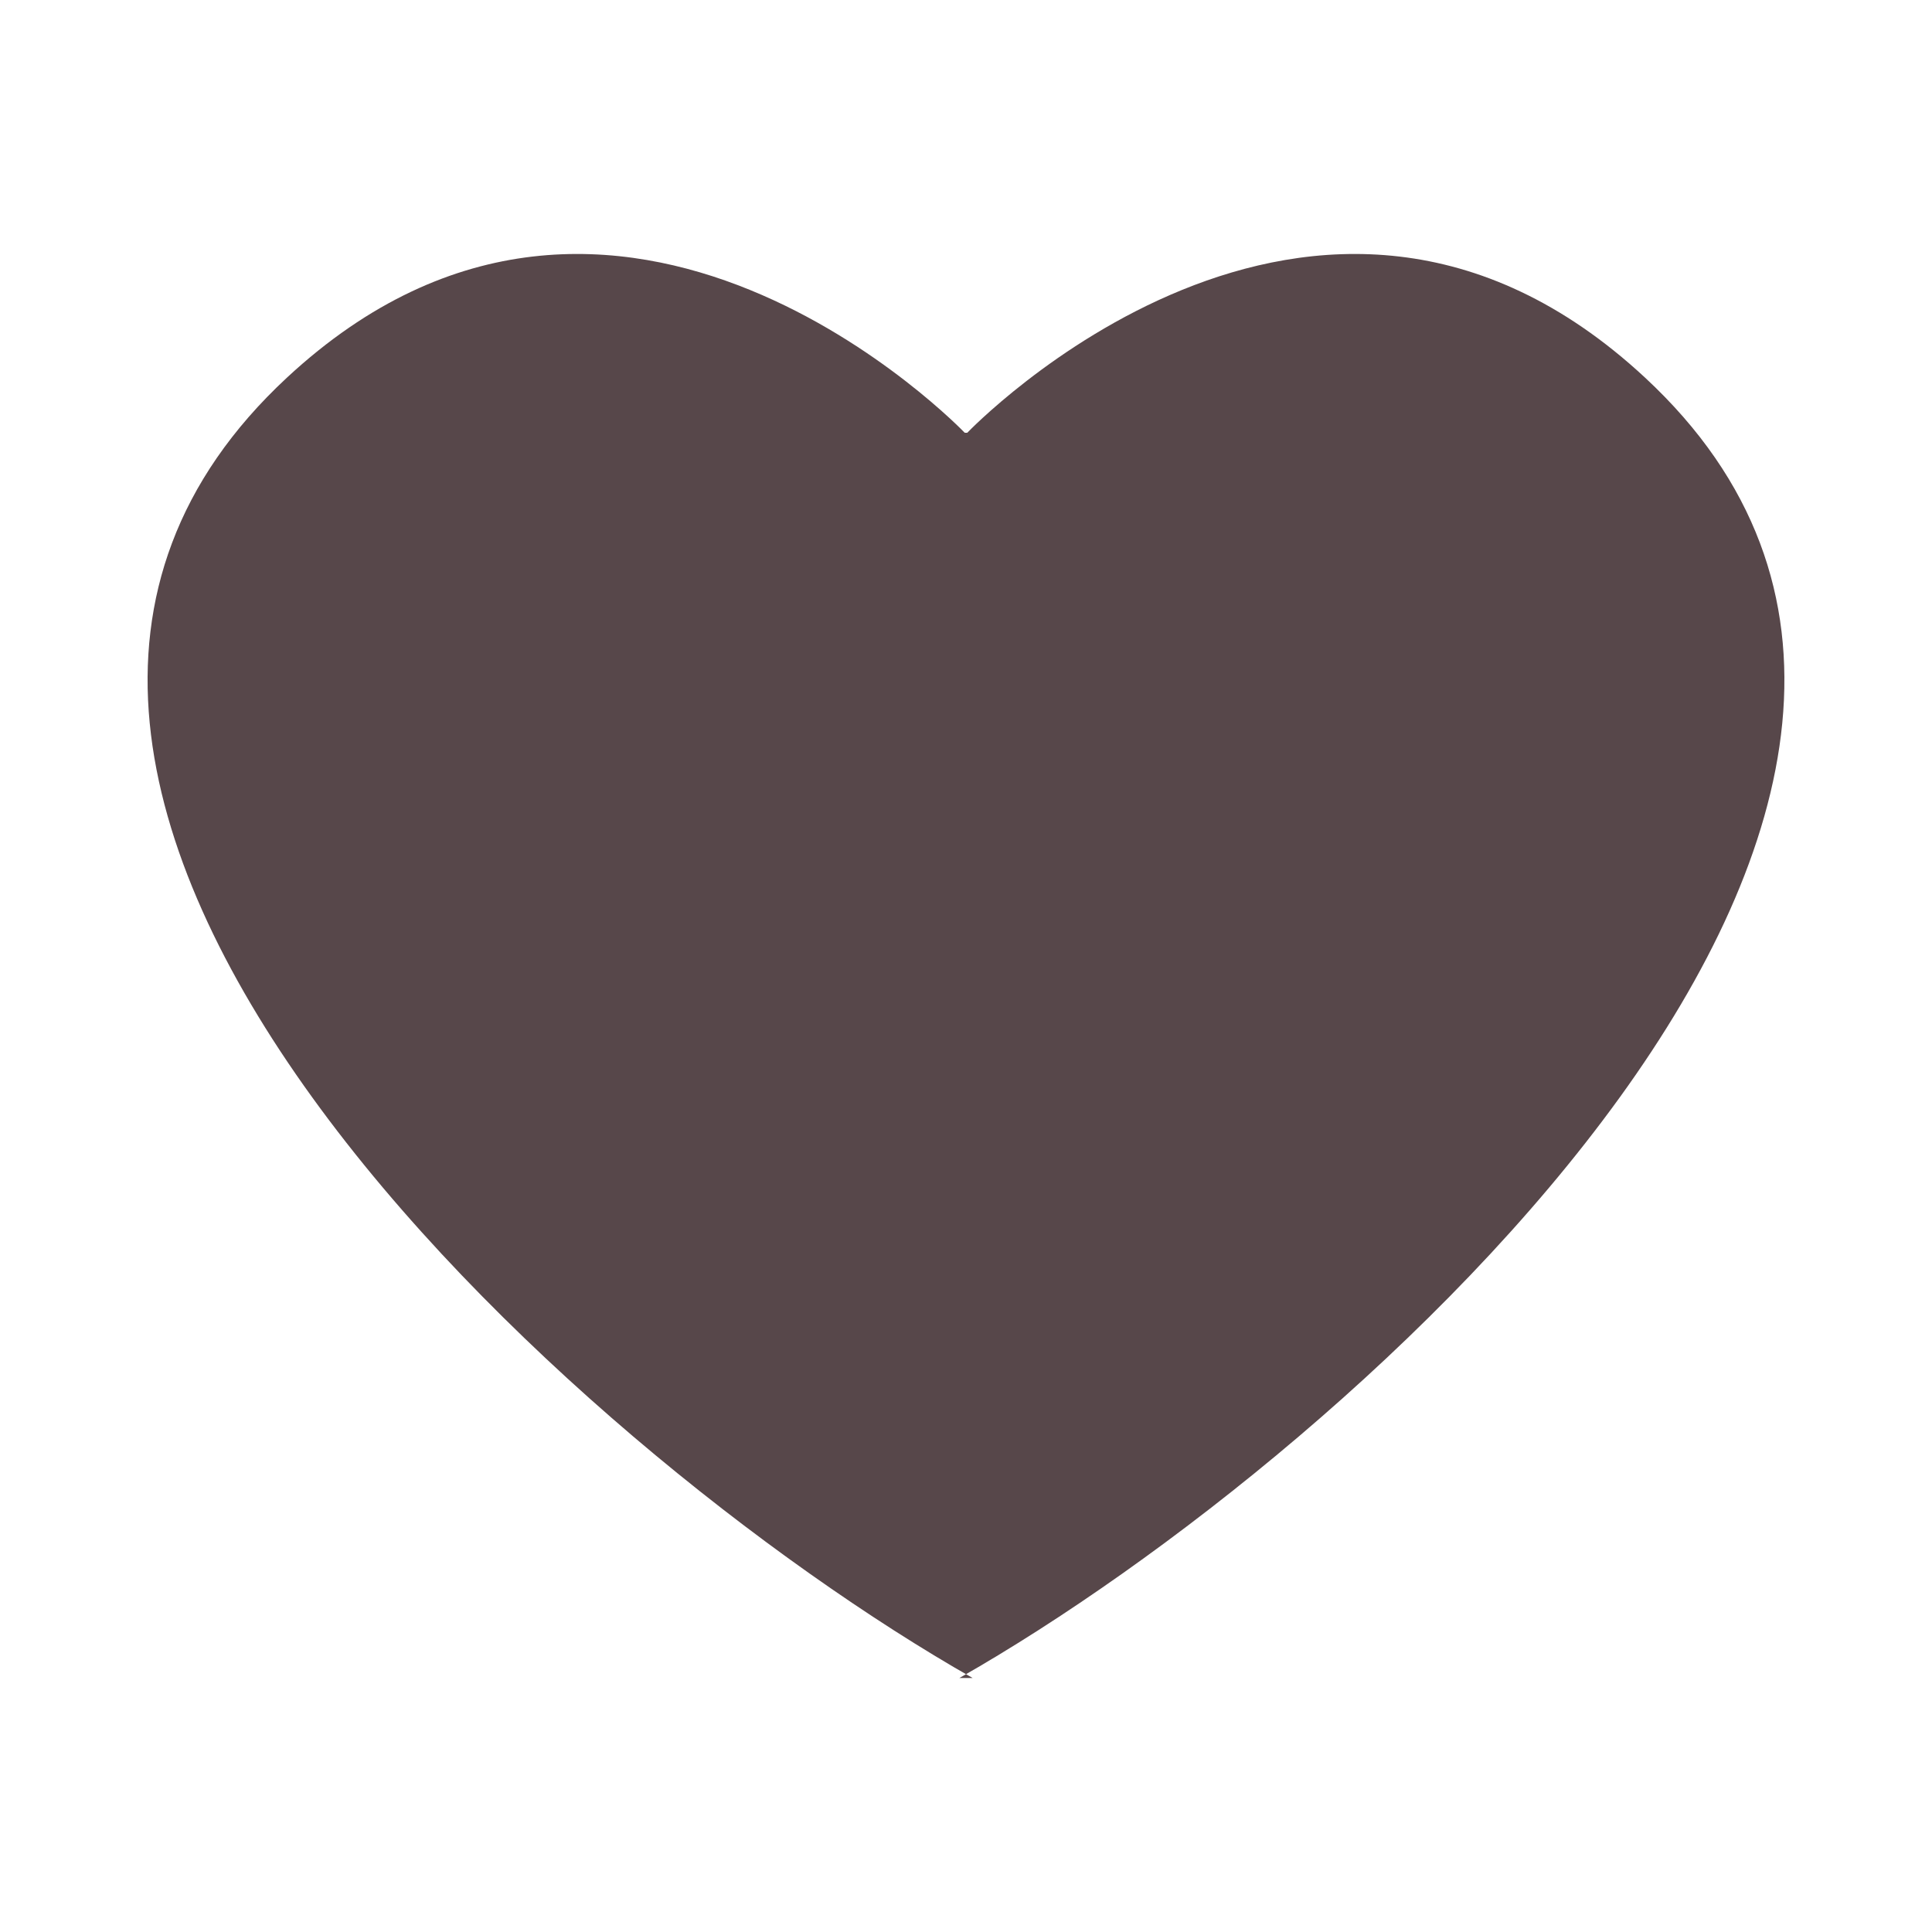
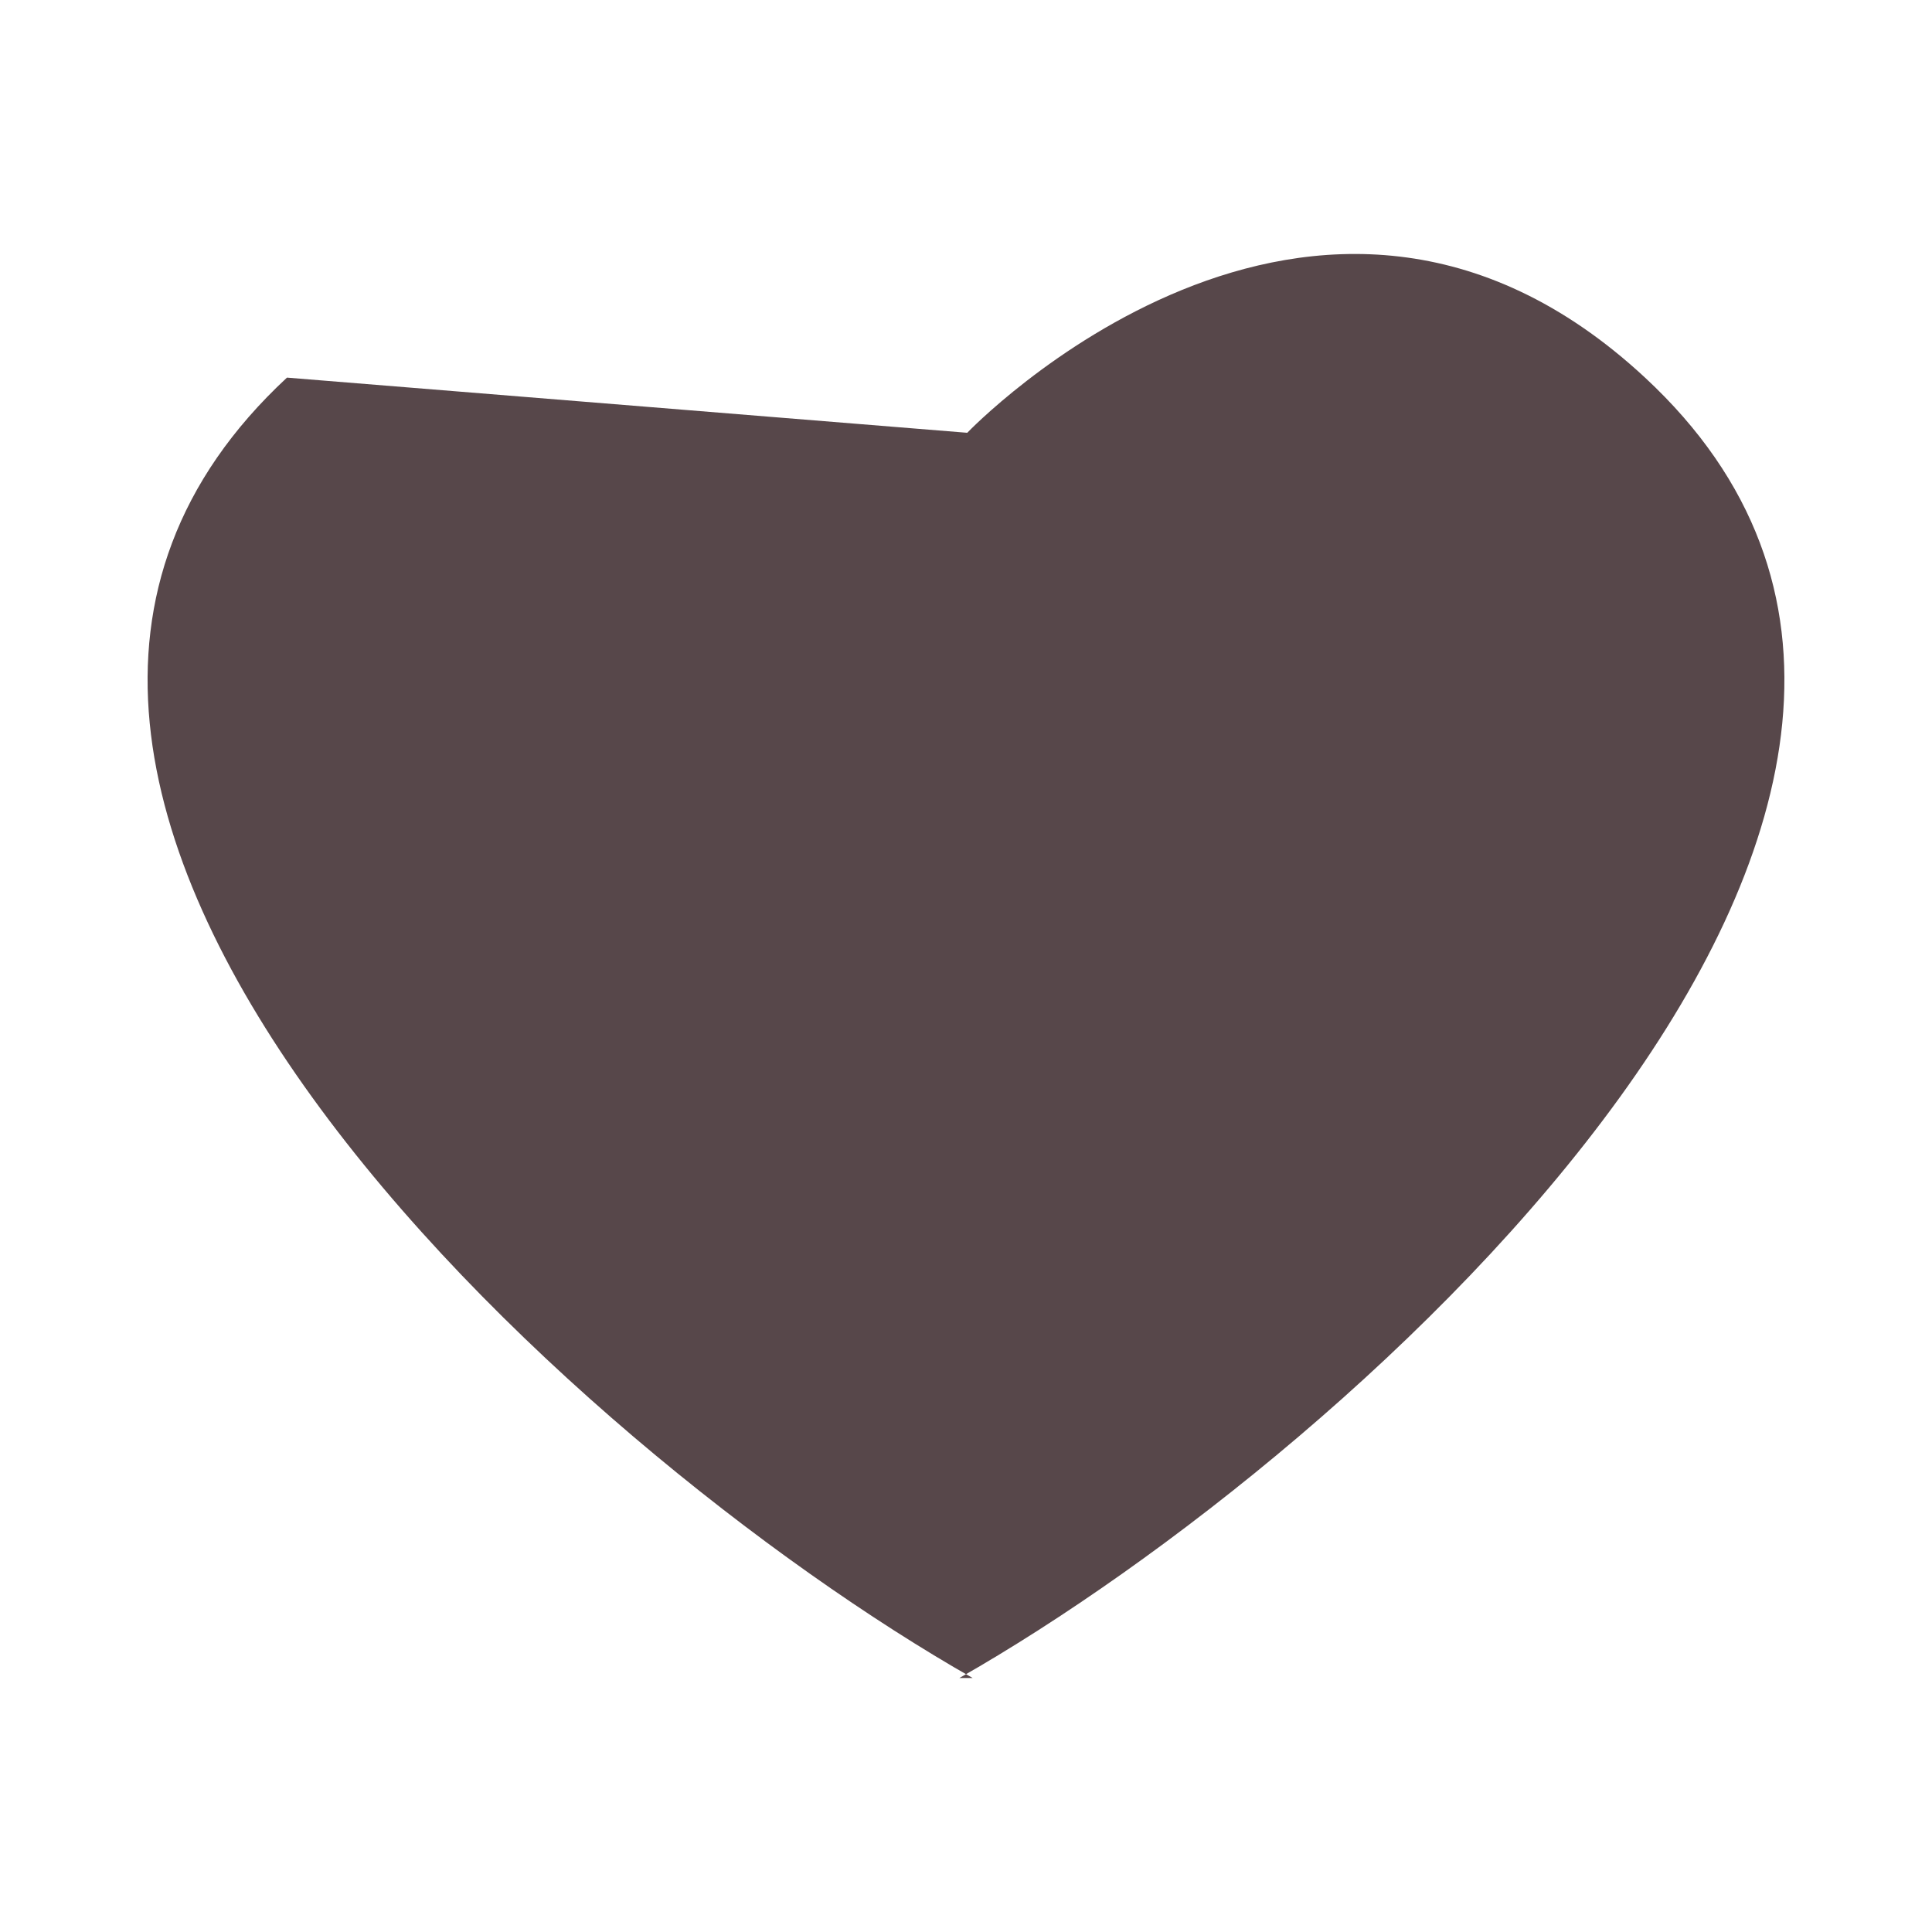
<svg xmlns="http://www.w3.org/2000/svg" id="a" data-name="design" width="225" height="225" viewBox="0 0 225 225">
-   <path d="M112.645,50.402s40.385-42.221,78.935-6.425c51.859,48.155-33.042,124.827-79.852,151.444h1.546C66.463,168.804-18.439,92.132,33.42,43.977c38.549-35.796,78.935,6.425,78.935,6.425" fill="#57474a" />
+   <path d="M112.645,50.402s40.385-42.221,78.935-6.425c51.859,48.155-33.042,124.827-79.852,151.444h1.546C66.463,168.804-18.439,92.132,33.42,43.977" fill="#57474a" />
</svg>